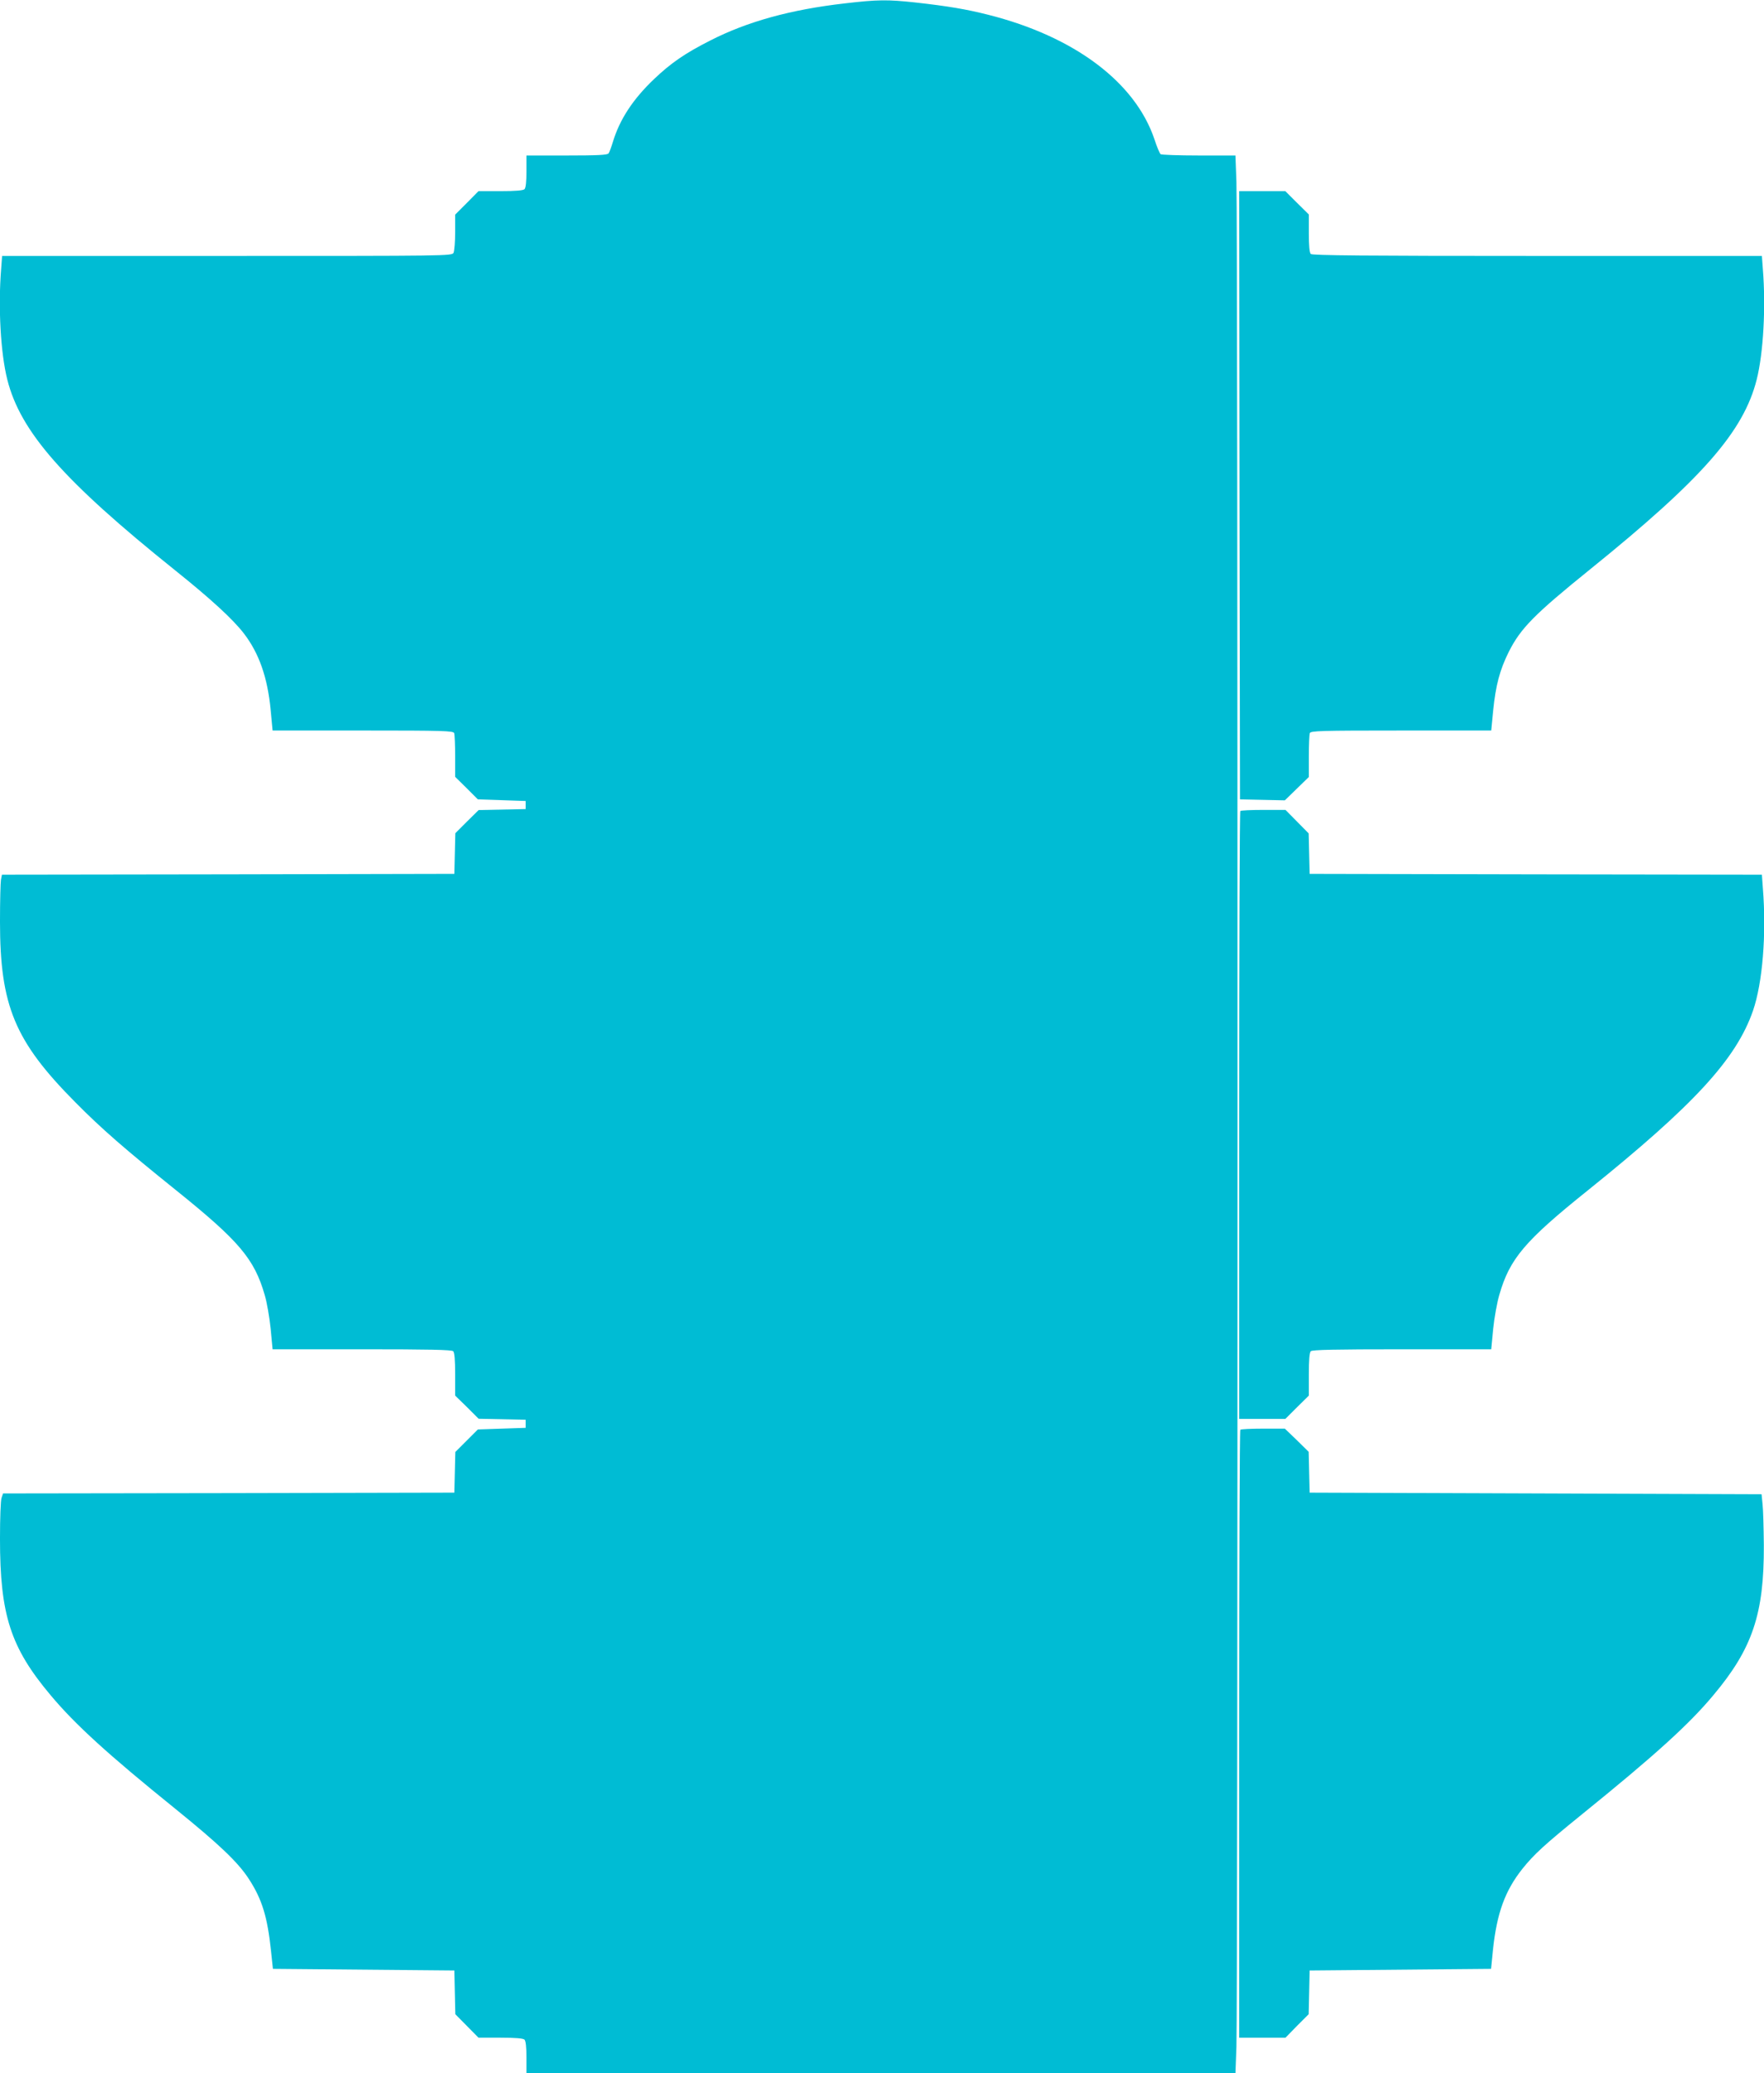
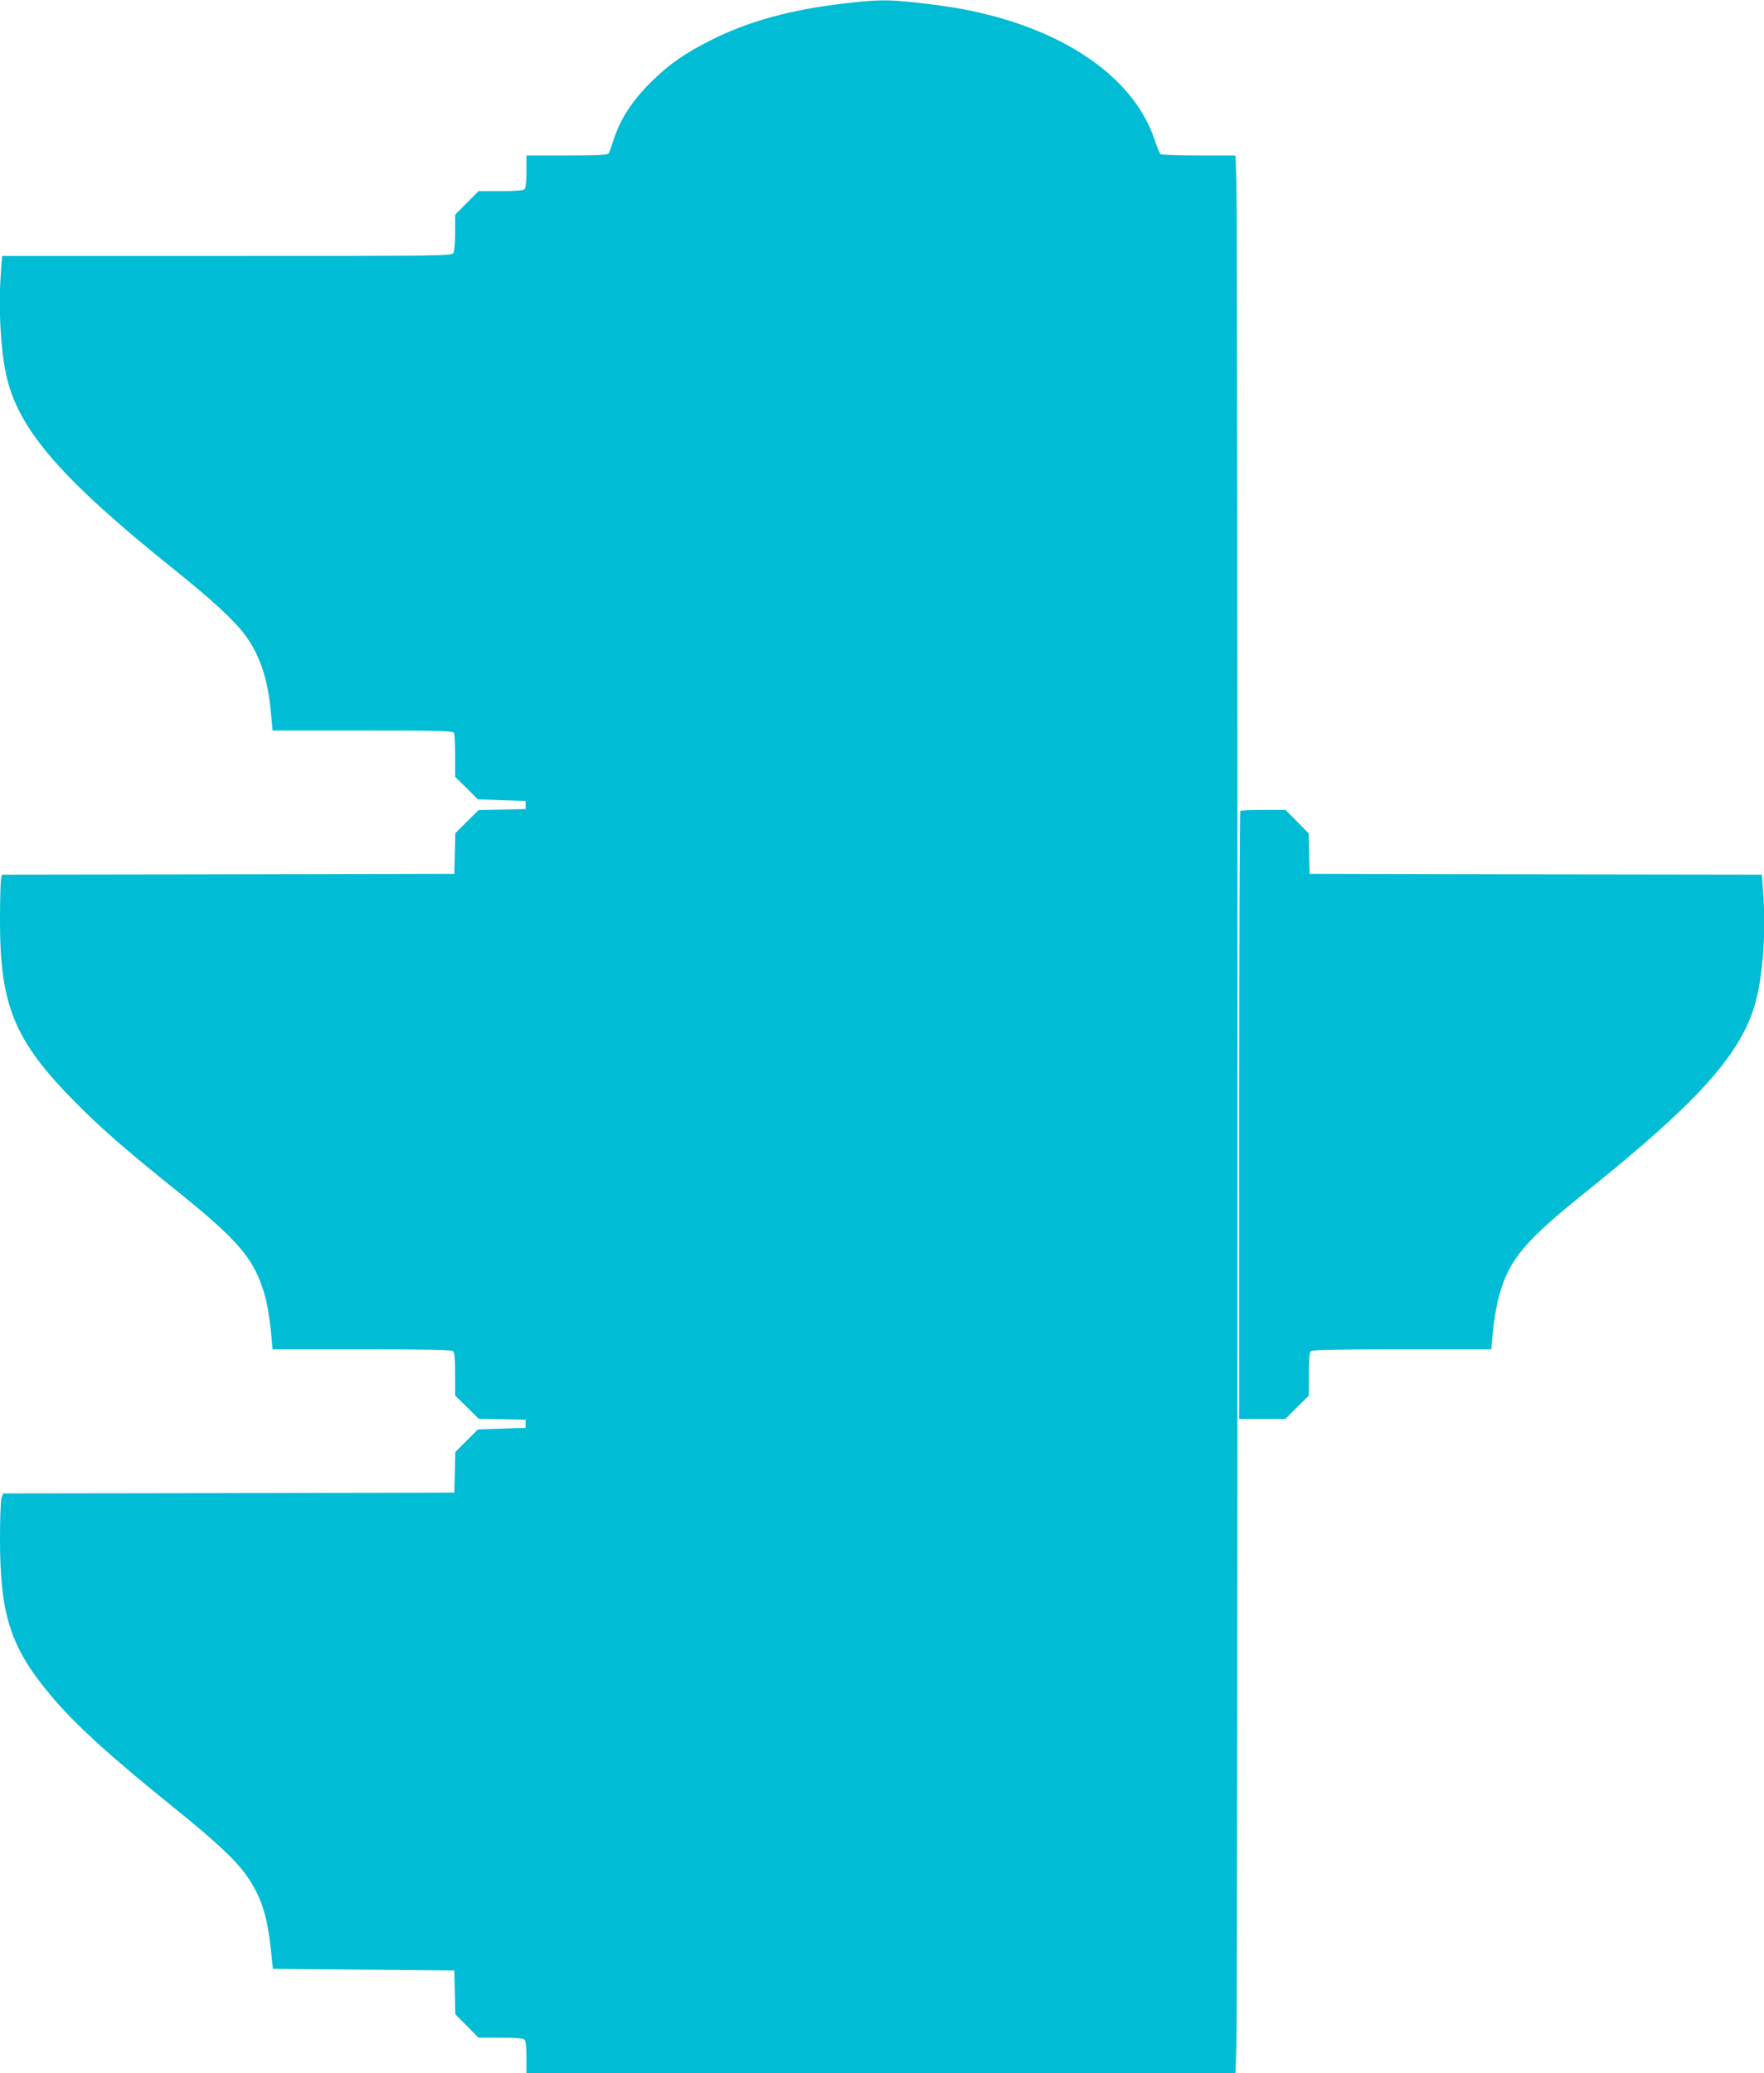
<svg xmlns="http://www.w3.org/2000/svg" version="1.0" width="1089pt" height="1280pt" viewBox="0 0 1089 1280" preserveAspectRatio="xMidYMid meet">
  <g transform="translate(0,1280) scale(0.1,-0.1)" fill="#00bcd4" stroke="none">
    <path d="M5215 12779 c-333 -38 -601 -112 -830 -229 -156 -79 -243 -139 -348 -239 -130 -124 -211 -248 -253 -386 -10 -33 -22 -66 -27 -72 -7 -10 -71 -13 -258 -13 l-249 0 0 -98 c0 -63 -4 -102 -12 -110 -8 -8 -56 -12 -148 -12 l-136 0 -72 -73 -72 -72 0 -108 c0 -60 -5 -117 -10 -128 -11 -19 -37 -19 -1399 -19 l-1388 0 -6 -82 c-19 -236 -3 -518 38 -681 81 -323 348 -626 1035 -1177 221 -177 357 -302 425 -390 94 -122 147 -272 166 -474 l12 -126 558 0 c499 0 557 -2 563 -16 3 -9 6 -73 6 -143 l0 -127 70 -69 70 -70 148 -5 147 -5 0 -25 0 -25 -145 -3 -145 -3 -72 -71 -72 -72 -3 -125 -3 -126 -1396 -3 -1397 -2 -6 -31 c-3 -17 -6 -133 -6 -258 0 -521 91 -739 465 -1116 162 -164 306 -289 623 -544 388 -312 482 -423 546 -645 14 -46 30 -141 37 -210 l12 -126 552 0 c415 0 554 -3 563 -12 8 -8 12 -54 12 -143 l0 -131 73 -71 72 -72 145 -3 145 -3 0 -25 0 -25 -147 -5 -148 -5 -69 -69 -70 -70 -3 -125 -3 -126 -1393 -3 -1393 -2 -9 -26 c-6 -14 -10 -128 -10 -253 0 -471 65 -672 312 -966 152 -182 357 -368 768 -700 274 -222 389 -331 457 -436 81 -125 114 -233 136 -442 l12 -112 560 -5 560 -5 3 -135 3 -135 72 -73 71 -72 136 0 c92 0 140 -4 148 -12 8 -8 12 -47 12 -110 l0 -98 2188 0 2189 0 6 163 c9 212 9 11302 0 11515 l-6 162 -226 0 c-124 0 -230 4 -236 8 -5 4 -23 45 -38 92 -119 353 -495 635 -1027 769 -135 34 -246 53 -452 76 -168 18 -229 18 -433 -6z" />
-     <path d="M7652 9743 l3 -1878 138 -3 139 -3 74 72 74 72 0 128 c0 70 3 134 6 143 6 14 64 16 563 16 l557 0 12 123 c16 158 41 251 96 362 74 147 157 231 506 513 687 555 944 847 1025 1169 41 163 57 445 38 681 l-6 82 -1386 0 c-1066 0 -1390 3 -1399 12 -8 8 -12 51 -12 128 l0 116 -73 72 -72 72 -143 0 -142 0 2 -1877z" />
    <path d="M7657 7793 c-4 -3 -7 -849 -7 -1880 l0 -1873 142 0 143 0 72 72 73 72 0 131 c0 89 4 135 12 143 9 9 148 12 563 12 l551 0 12 125 c7 69 24 164 38 211 64 223 157 333 545 644 658 529 917 811 1021 1110 59 171 84 473 61 757 l-6 83 -1396 2 -1396 3 -3 125 -3 125 -72 73 -71 72 -137 0 c-74 0 -139 -3 -142 -7z" />
-     <path d="M7657 3973 c-4 -3 -7 -849 -7 -1880 l0 -1873 143 0 143 0 71 73 72 72 3 135 3 135 560 5 560 5 12 120 c24 224 74 362 181 497 71 89 135 148 367 336 451 365 662 556 812 736 242 288 314 503 312 926 -1 107 -4 222 -8 255 l-6 60 -1395 5 -1395 5 -3 126 -3 126 -73 72 -74 71 -134 0 c-74 0 -138 -3 -141 -7z" />
  </g>
</svg>